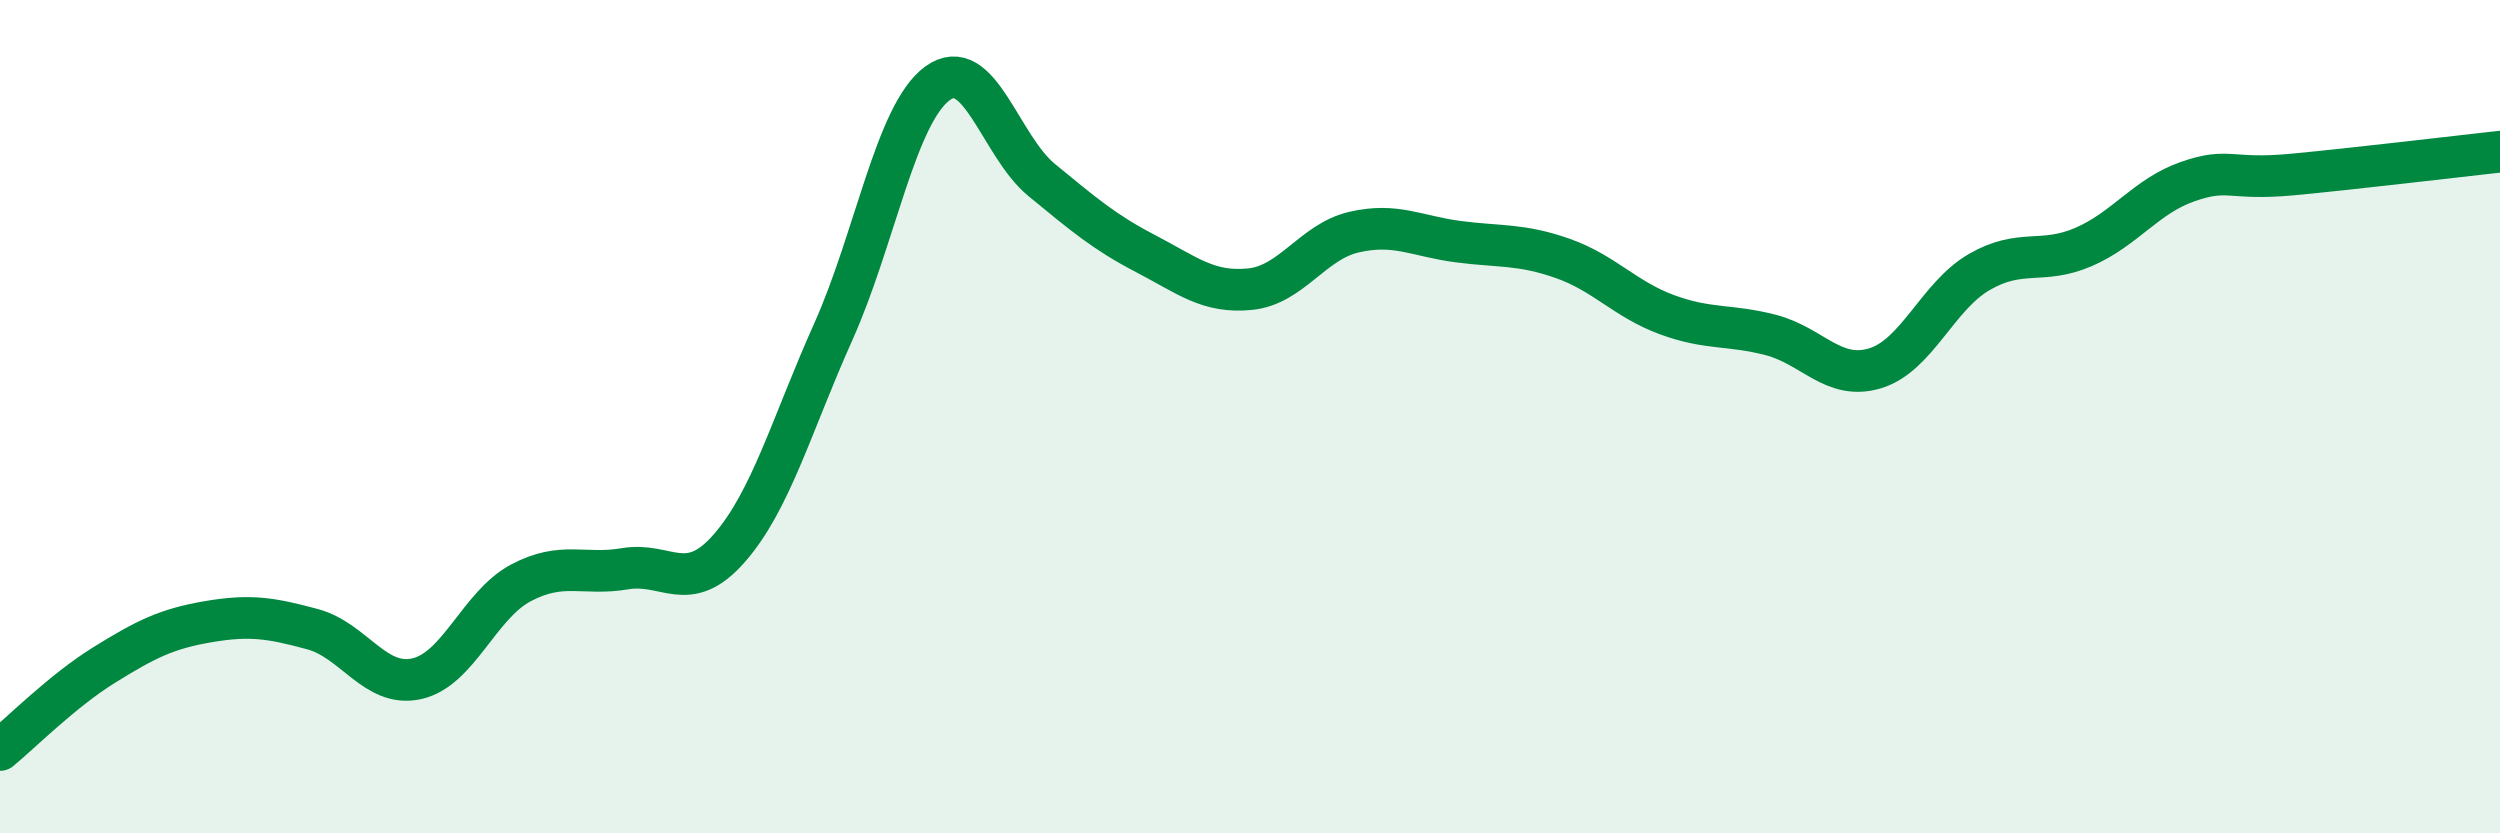
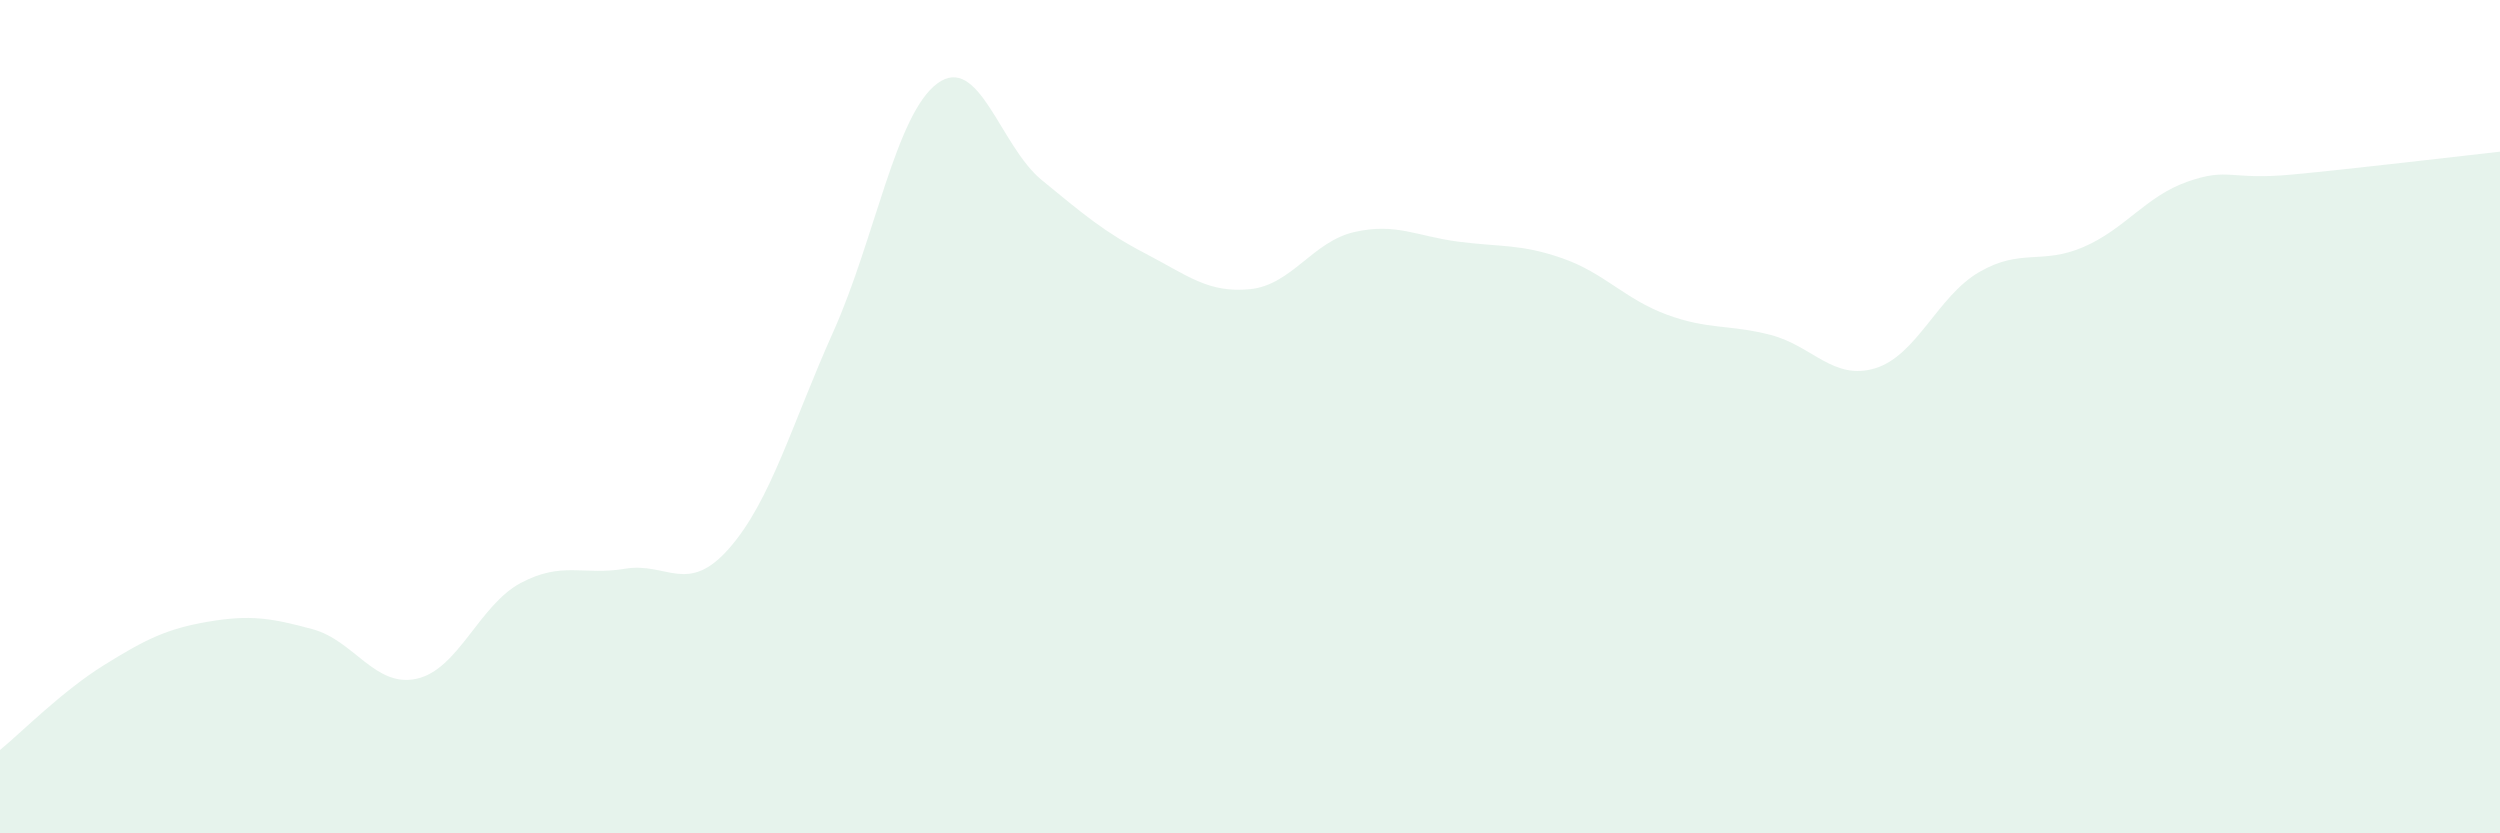
<svg xmlns="http://www.w3.org/2000/svg" width="60" height="20" viewBox="0 0 60 20">
  <path d="M 0,18 C 0.5,17.59 1.5,16.58 2.5,15.96 C 3.5,15.34 4,15.09 5,14.92 C 6,14.75 6.5,14.83 7.5,15.1 C 8.5,15.37 9,16.51 10,16.29 C 11,16.07 11.5,14.52 12.5,13.99 C 13.5,13.46 14,13.82 15,13.65 C 16,13.48 16.5,14.3 17.5,13.16 C 18.5,12.02 19,10.19 20,7.96 C 21,5.73 21.5,2.73 22.5,2 C 23.5,1.27 24,3.5 25,4.32 C 26,5.14 26.5,5.57 27.5,6.09 C 28.5,6.61 29,7.04 30,6.94 C 31,6.84 31.5,5.8 32.5,5.57 C 33.5,5.34 34,5.67 35,5.8 C 36,5.93 36.5,5.85 37.5,6.2 C 38.5,6.55 39,7.18 40,7.55 C 41,7.92 41.5,7.78 42.5,8.04 C 43.5,8.3 44,9.14 45,8.84 C 46,8.54 46.5,7.11 47.5,6.53 C 48.5,5.95 49,6.36 50,5.93 C 51,5.5 51.5,4.71 52.5,4.36 C 53.5,4.01 53.5,4.33 55,4.19 C 56.5,4.05 59,3.75 60,3.64L60 20L0 20Z" fill="#008740" opacity="0.1" stroke-linecap="round" stroke-linejoin="round" />
-   <path d="M 0,18 C 0.5,17.59 1.5,16.58 2.5,15.96 C 3.5,15.34 4,15.09 5,14.92 C 6,14.75 6.5,14.83 7.5,15.1 C 8.5,15.37 9,16.51 10,16.29 C 11,16.07 11.5,14.52 12.5,13.99 C 13.5,13.46 14,13.82 15,13.65 C 16,13.48 16.5,14.3 17.5,13.16 C 18.5,12.02 19,10.19 20,7.96 C 21,5.73 21.5,2.73 22.5,2 C 23.5,1.27 24,3.5 25,4.32 C 26,5.14 26.5,5.57 27.5,6.09 C 28.5,6.61 29,7.04 30,6.94 C 31,6.84 31.5,5.8 32.5,5.57 C 33.5,5.34 34,5.67 35,5.8 C 36,5.93 36.5,5.85 37.5,6.2 C 38.5,6.55 39,7.18 40,7.55 C 41,7.92 41.5,7.78 42.5,8.04 C 43.5,8.3 44,9.14 45,8.84 C 46,8.54 46.5,7.11 47.5,6.53 C 48.5,5.95 49,6.36 50,5.93 C 51,5.5 51.5,4.71 52.5,4.36 C 53.5,4.01 53.5,4.33 55,4.19 C 56.5,4.05 59,3.75 60,3.64" stroke="#008740" stroke-width="1" fill="none" stroke-linecap="round" stroke-linejoin="round" />
</svg>